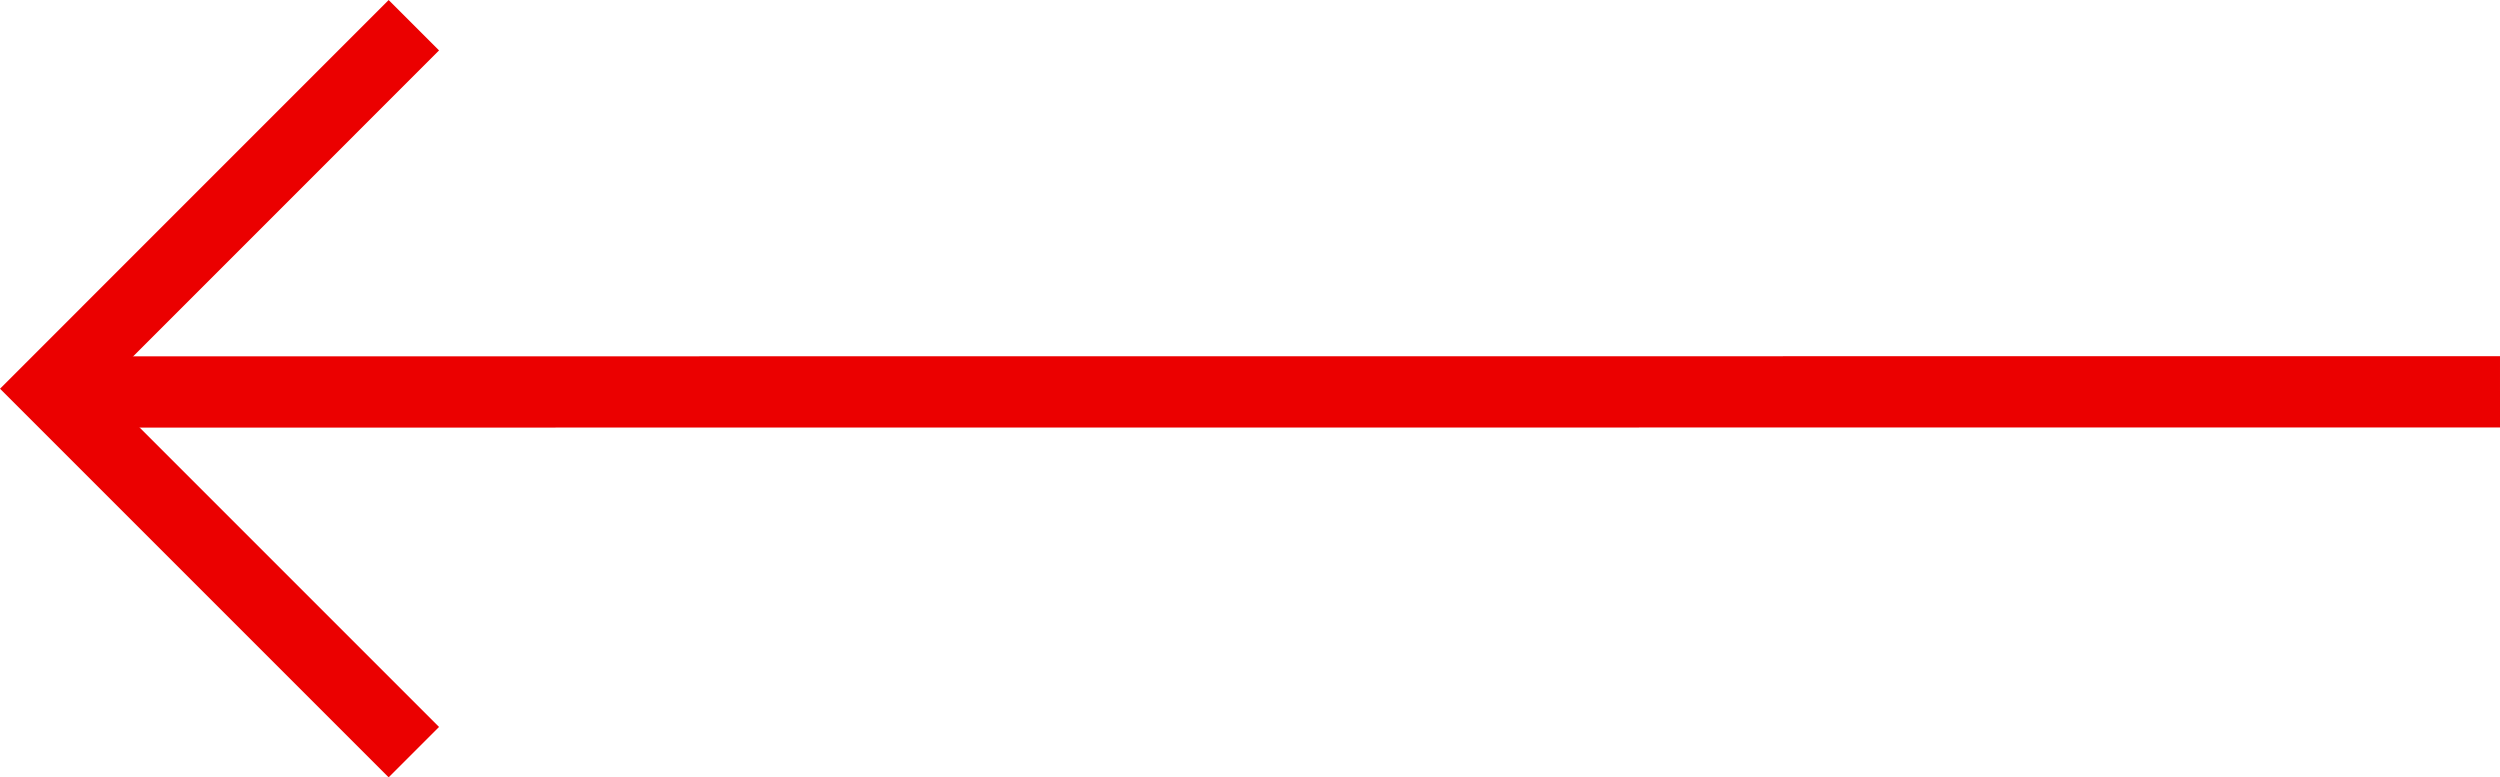
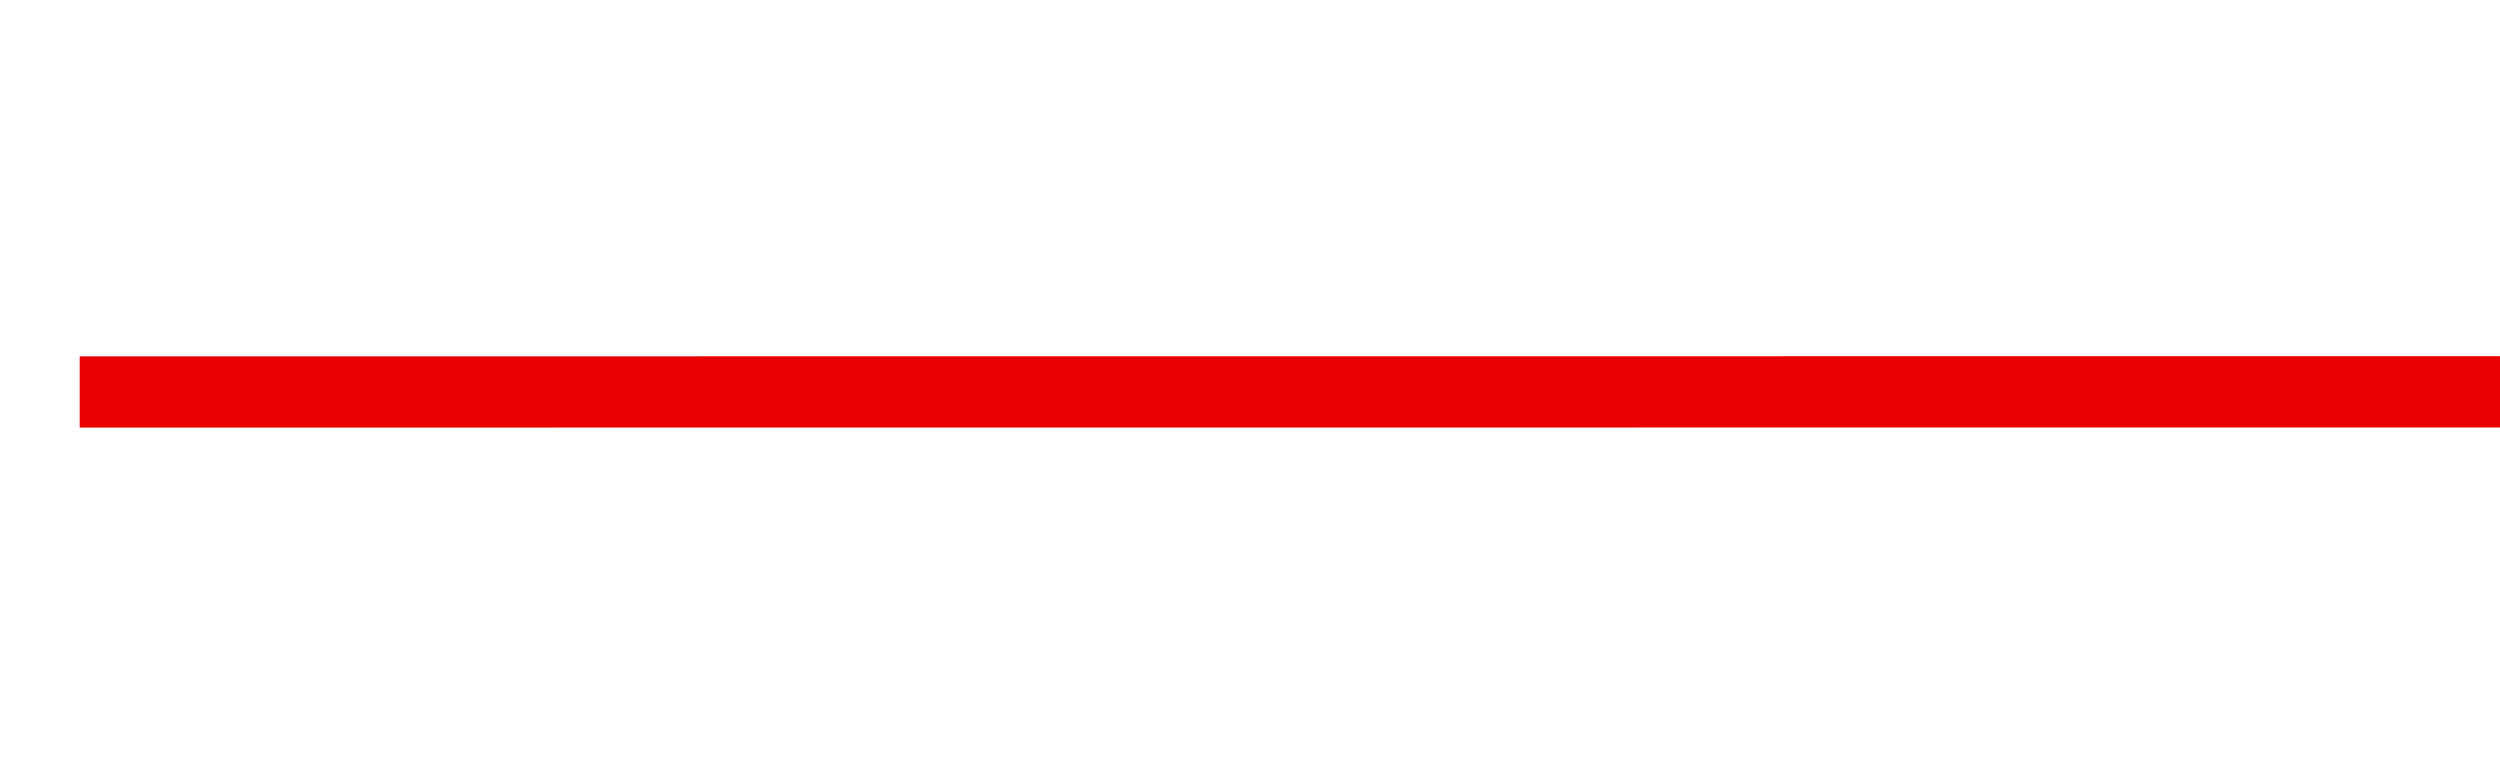
<svg xmlns="http://www.w3.org/2000/svg" width="70.166" height="21.816" viewBox="0 0 70.166 21.816">
  <g id="red_arrow_2pt" data-name="red arrow 2pt" transform="translate(69.166 23.032) rotate(180)">
    <line id="Line_7" data-name="Line 7" y1="0.004" x2="65.929" transform="translate(0 12.031)" fill="none" stroke="#eb0000" stroke-linecap="square" stroke-width="2" />
-     <path id="Path_13" data-name="Path 13" d="M118,54.938l10.2,10.2L118,75.34" transform="translate(-60.449 -53.016)" fill="none" stroke="#eb0000" stroke-width="2" />
  </g>
</svg>